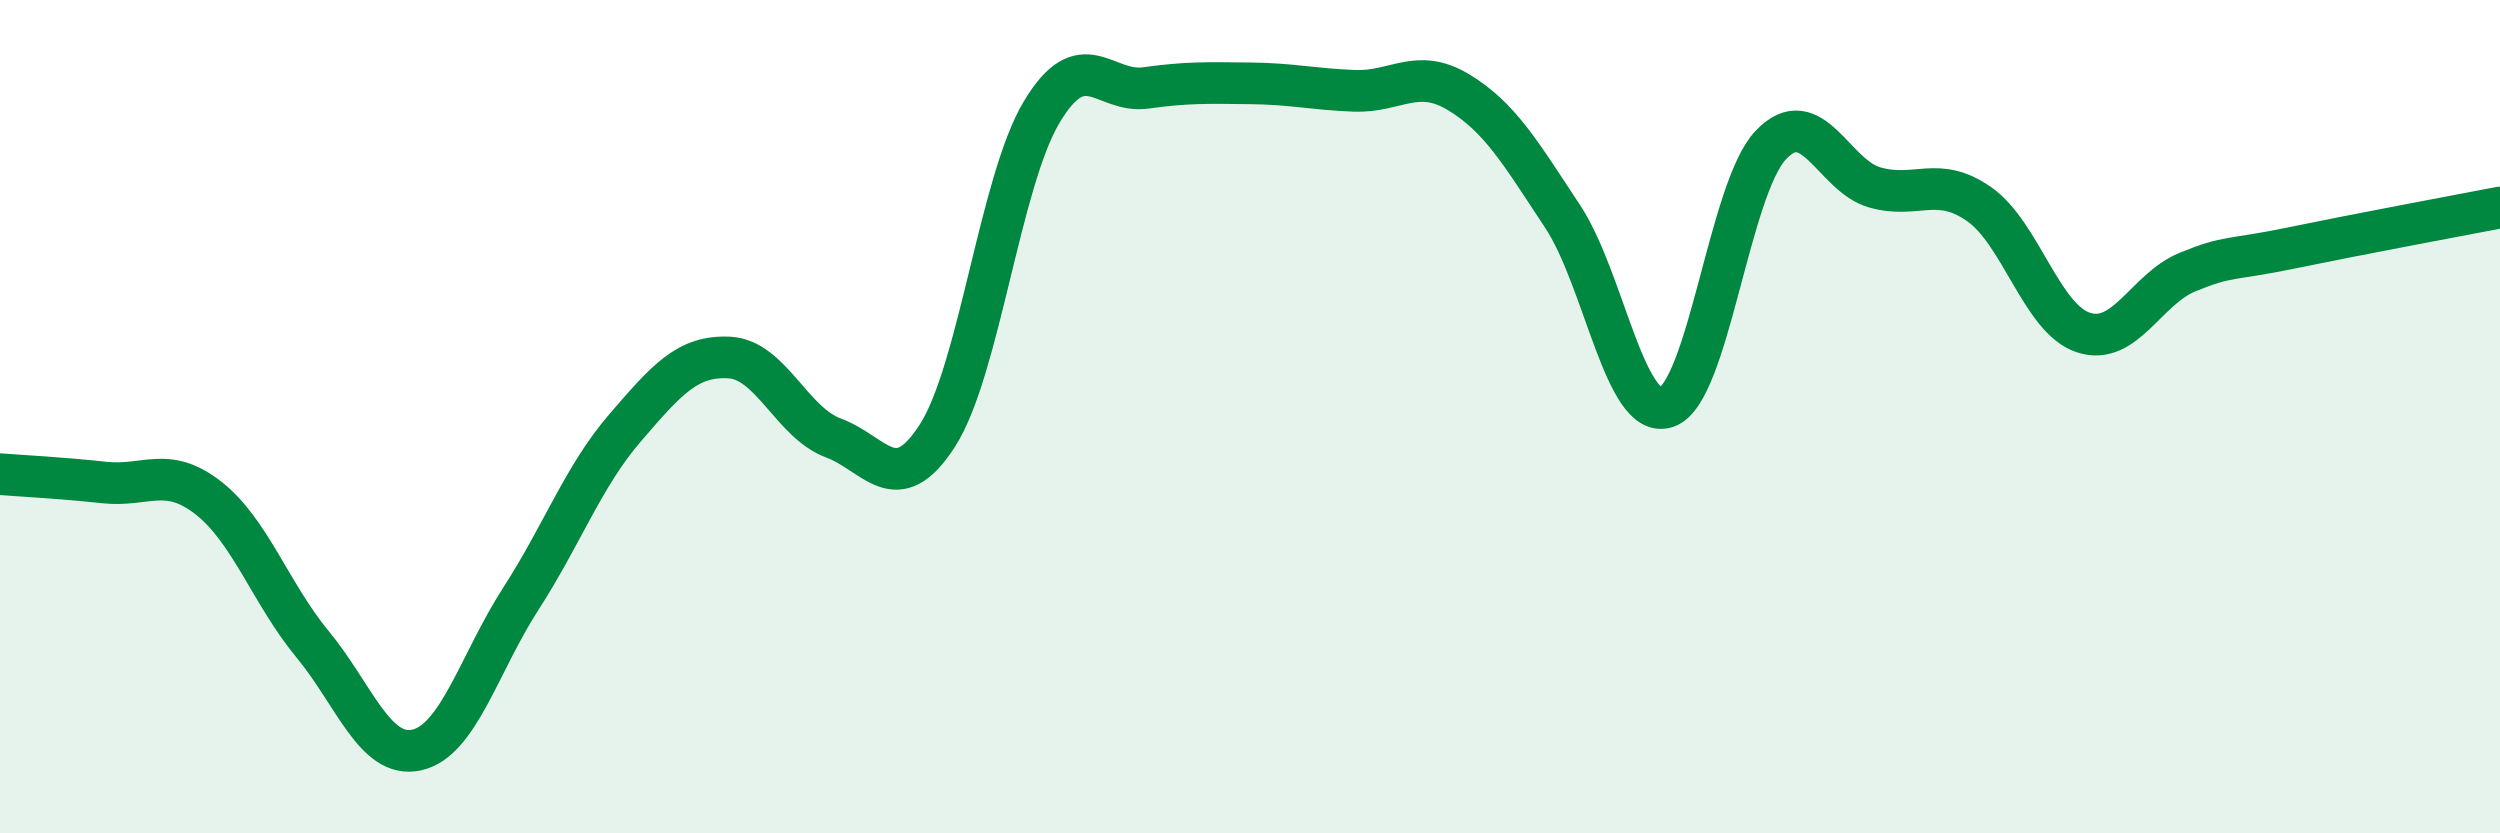
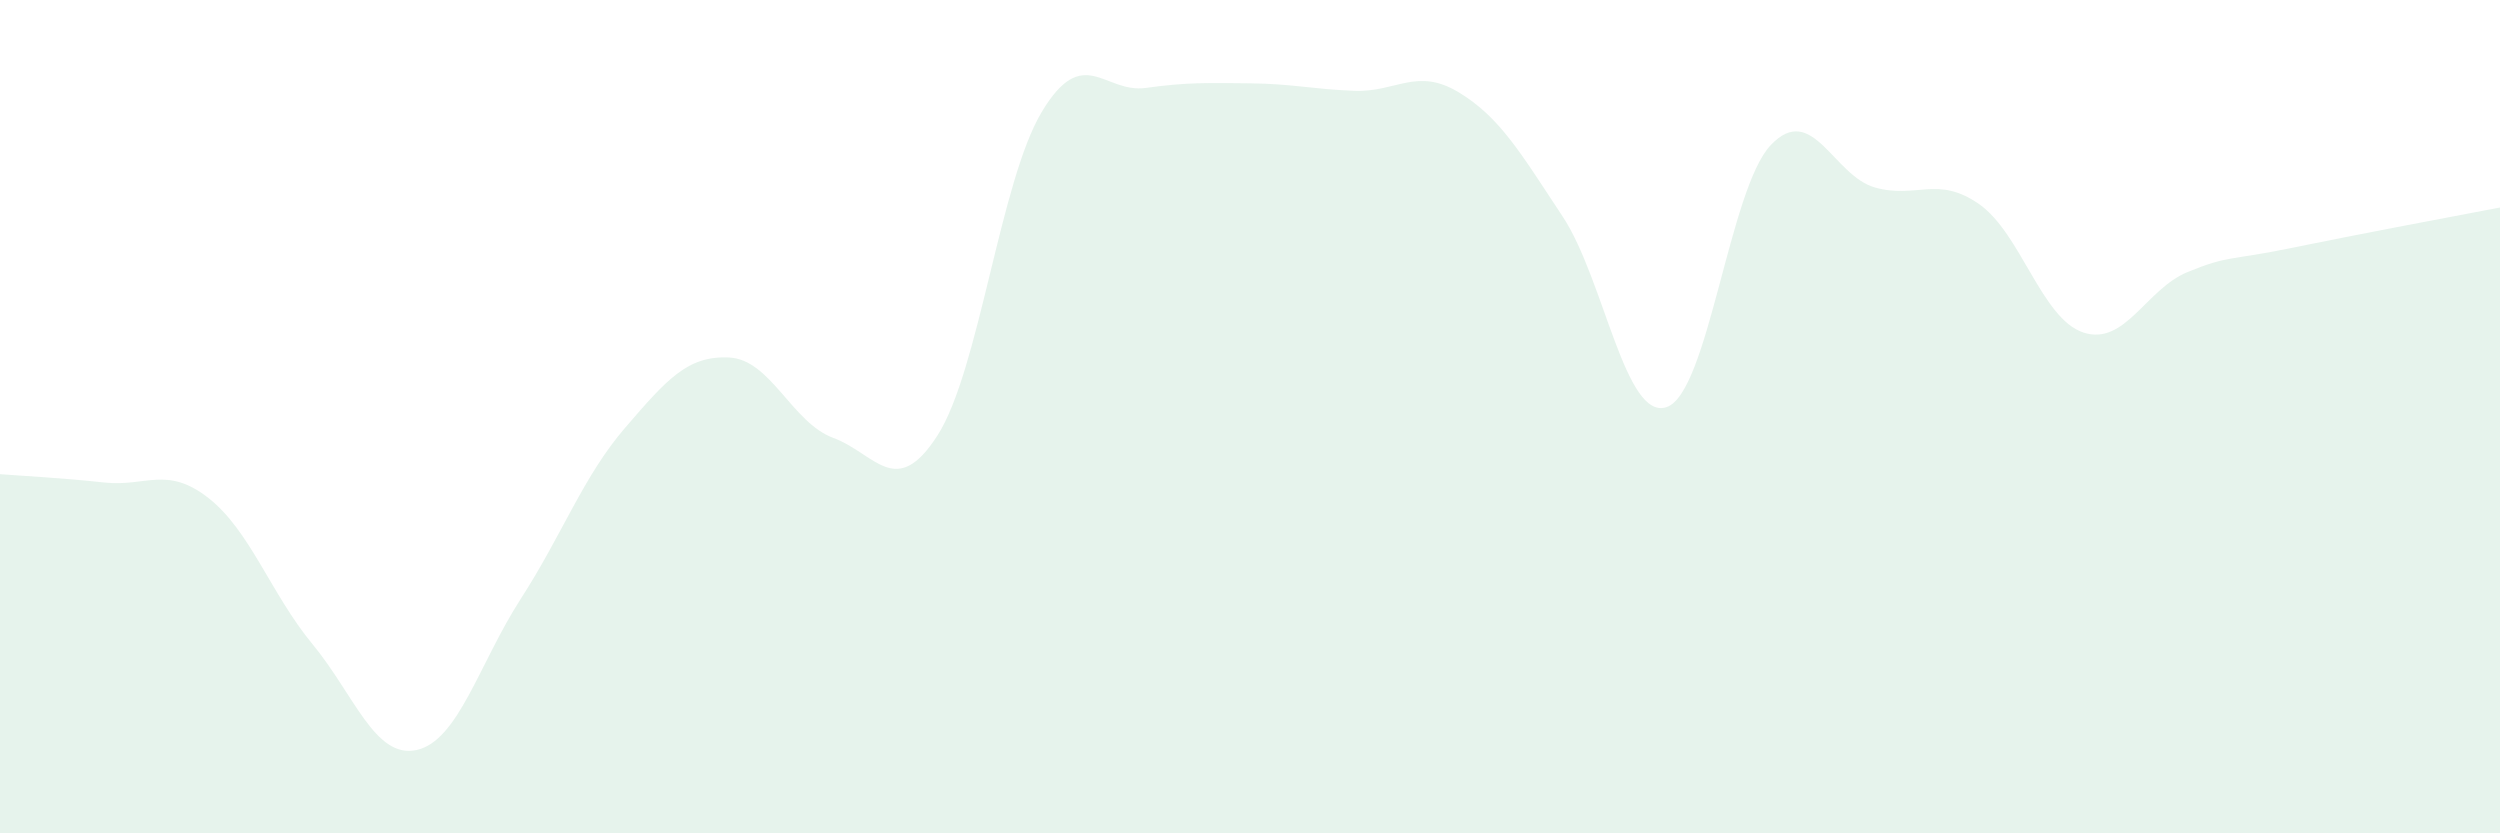
<svg xmlns="http://www.w3.org/2000/svg" width="60" height="20" viewBox="0 0 60 20">
  <path d="M 0,11.38 C 0.5,11.42 1.5,11.47 2.5,11.58 C 3.5,11.69 4,11.17 5,11.95 C 6,12.73 6.5,14.25 7.5,15.46 C 8.5,16.67 9,18.22 10,18 C 11,17.78 11.5,15.92 12.5,14.37 C 13.5,12.82 14,11.43 15,10.27 C 16,9.11 16.5,8.53 17.5,8.58 C 18.5,8.63 19,10.14 20,10.51 C 21,10.88 21.5,12.01 22.5,10.45 C 23.5,8.89 24,4.36 25,2.69 C 26,1.02 26.5,2.25 27.5,2.11 C 28.5,1.97 29,1.99 30,2 C 31,2.01 31.5,2.14 32.5,2.18 C 33.5,2.22 34,1.61 35,2.21 C 36,2.81 36.5,3.68 37.5,5.19 C 38.5,6.7 39,10.11 40,9.77 C 41,9.43 41.5,4.53 42.5,3.48 C 43.5,2.43 44,4.22 45,4.5 C 46,4.78 46.5,4.2 47.5,4.9 C 48.5,5.6 49,7.65 50,7.98 C 51,8.31 51.5,6.94 52.5,6.53 C 53.5,6.12 53.5,6.26 55,5.95 C 56.5,5.64 59,5.17 60,4.98L60 20L0 20Z" fill="#008740" opacity="0.1" stroke-linecap="round" stroke-linejoin="round" />
-   <path d="M 0,11.38 C 0.5,11.42 1.5,11.47 2.5,11.58 C 3.5,11.69 4,11.17 5,11.95 C 6,12.73 6.5,14.25 7.5,15.46 C 8.5,16.67 9,18.22 10,18 C 11,17.78 11.5,15.92 12.5,14.37 C 13.5,12.82 14,11.43 15,10.27 C 16,9.11 16.5,8.53 17.5,8.58 C 18.5,8.63 19,10.14 20,10.51 C 21,10.88 21.5,12.01 22.5,10.45 C 23.5,8.89 24,4.36 25,2.69 C 26,1.02 26.5,2.25 27.5,2.11 C 28.5,1.97 29,1.99 30,2 C 31,2.01 31.5,2.14 32.5,2.18 C 33.5,2.22 34,1.61 35,2.21 C 36,2.81 36.5,3.68 37.5,5.19 C 38.5,6.7 39,10.11 40,9.77 C 41,9.43 41.5,4.53 42.5,3.48 C 43.5,2.43 44,4.22 45,4.5 C 46,4.78 46.5,4.2 47.5,4.9 C 48.5,5.6 49,7.65 50,7.98 C 51,8.31 51.5,6.94 52.5,6.53 C 53.5,6.12 53.5,6.26 55,5.95 C 56.5,5.64 59,5.17 60,4.98" stroke="#008740" stroke-width="1" fill="none" stroke-linecap="round" stroke-linejoin="round" />
</svg>